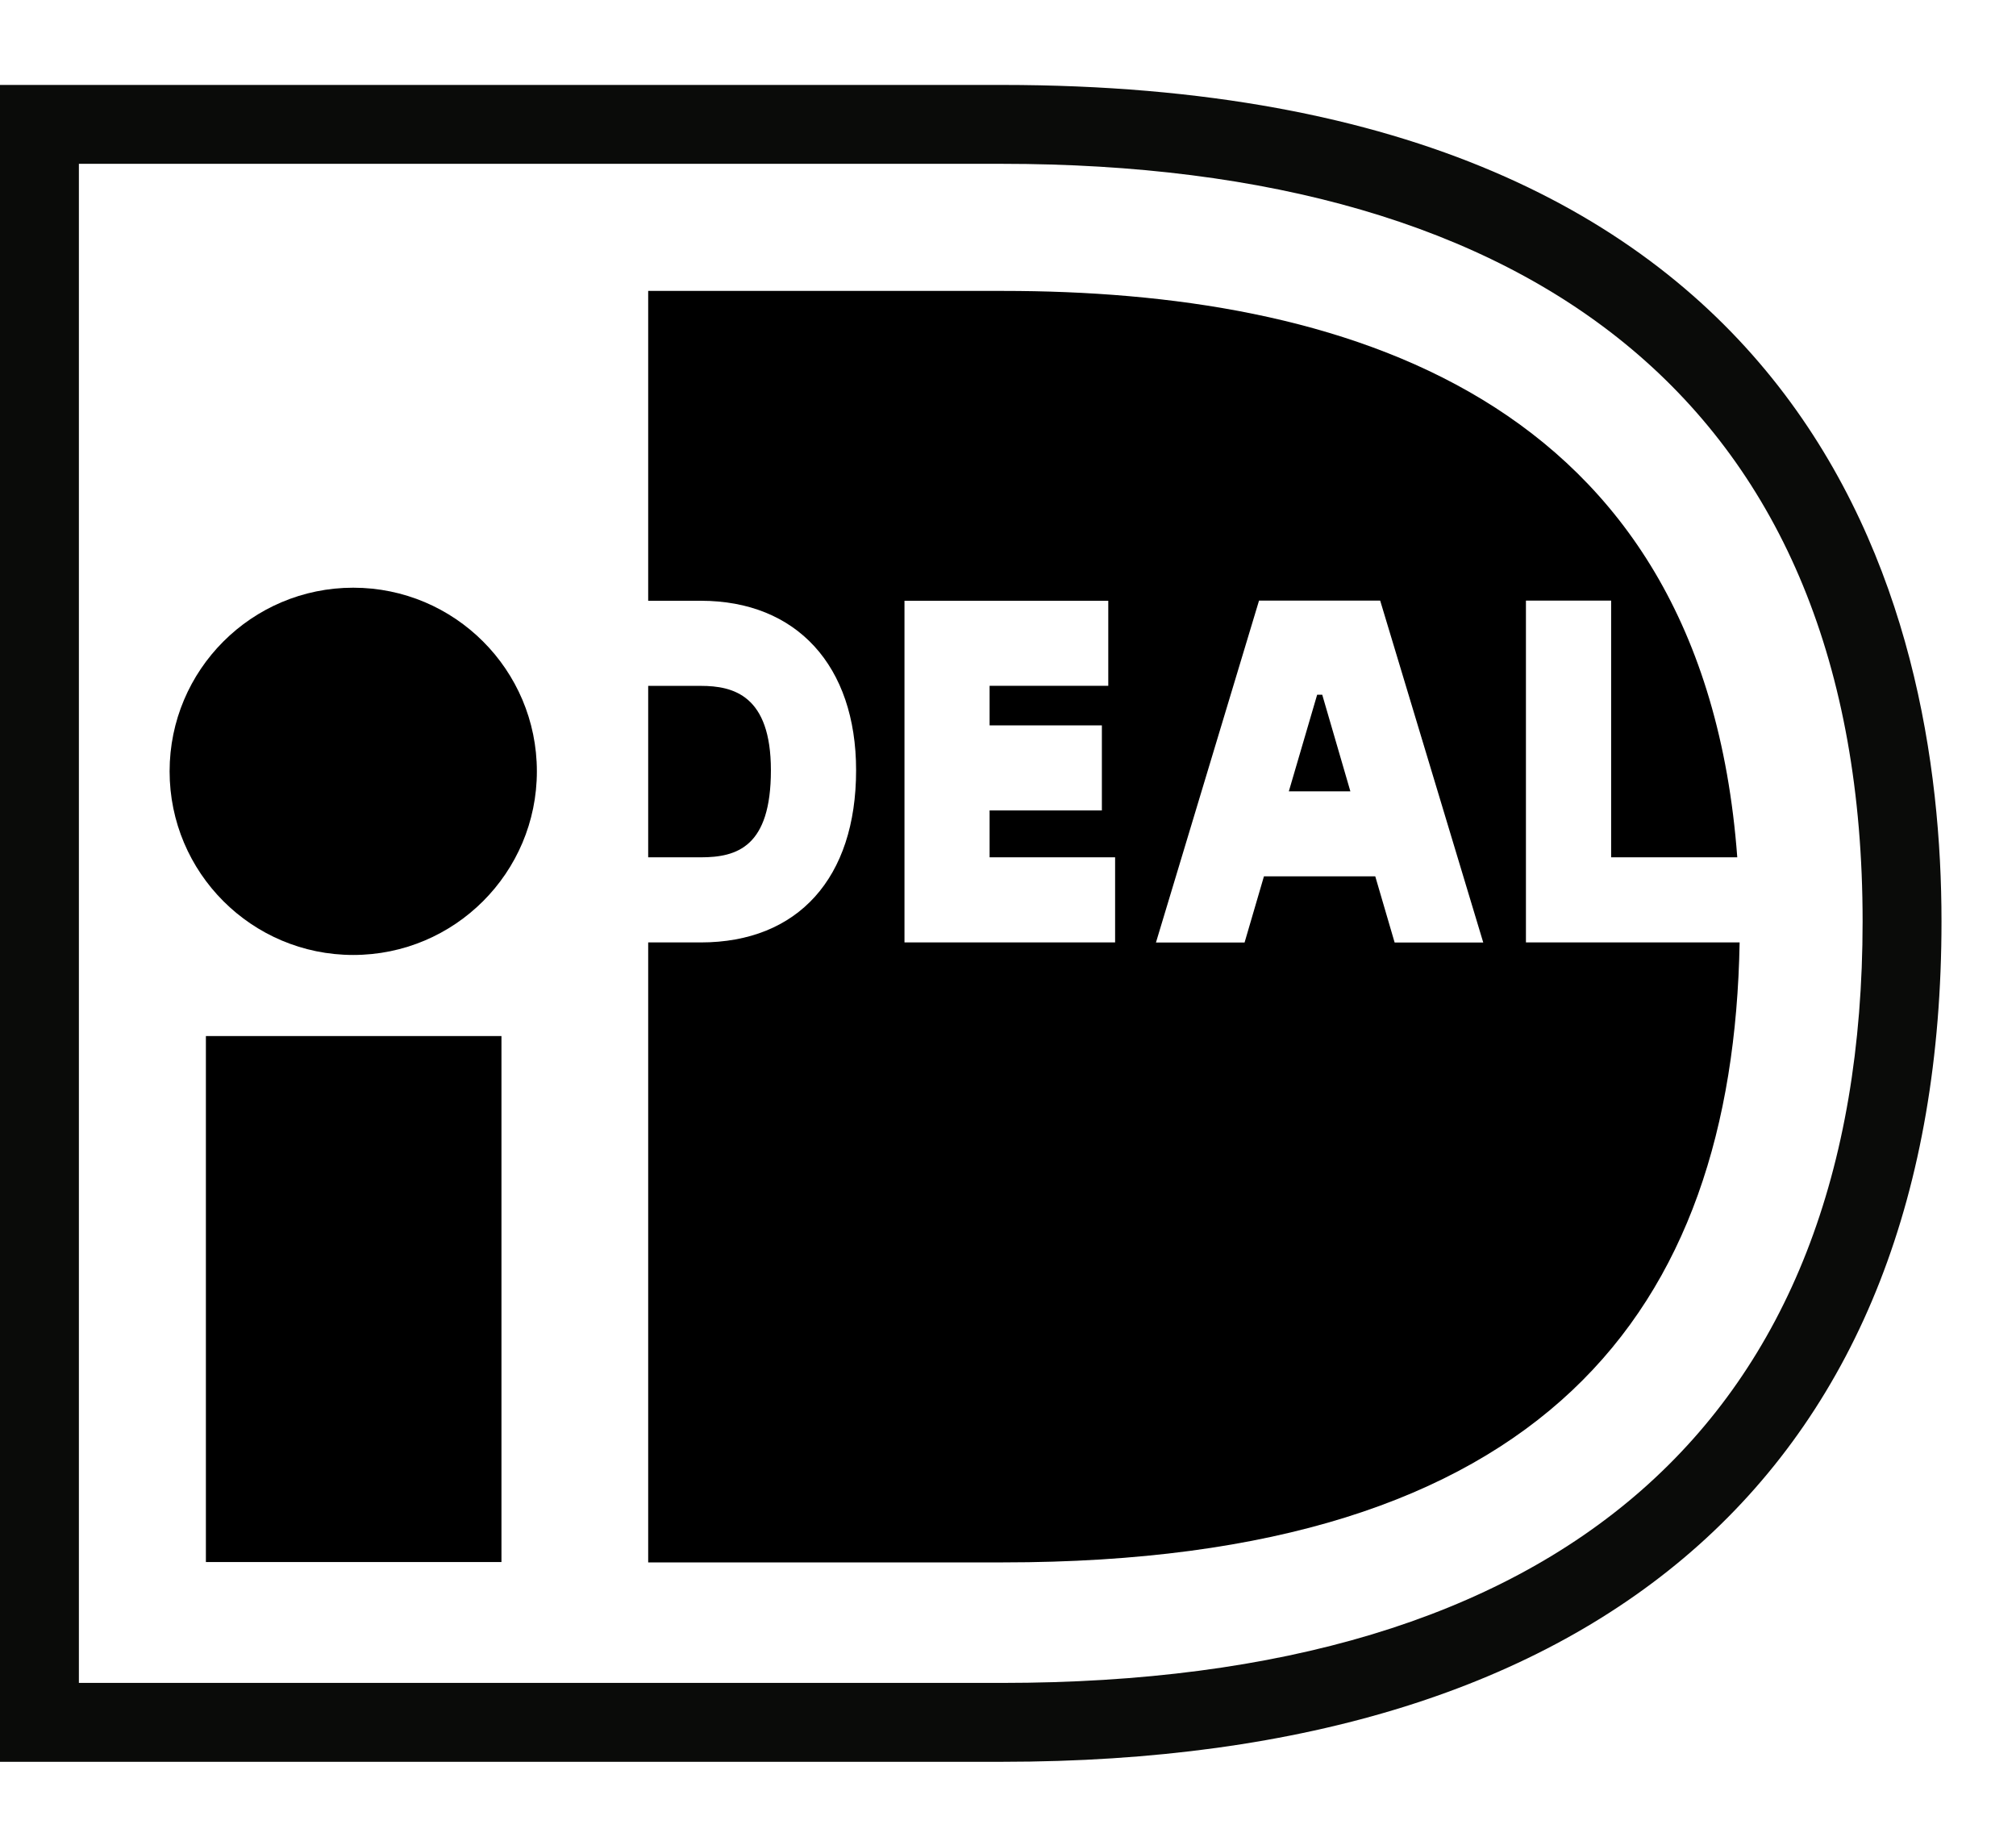
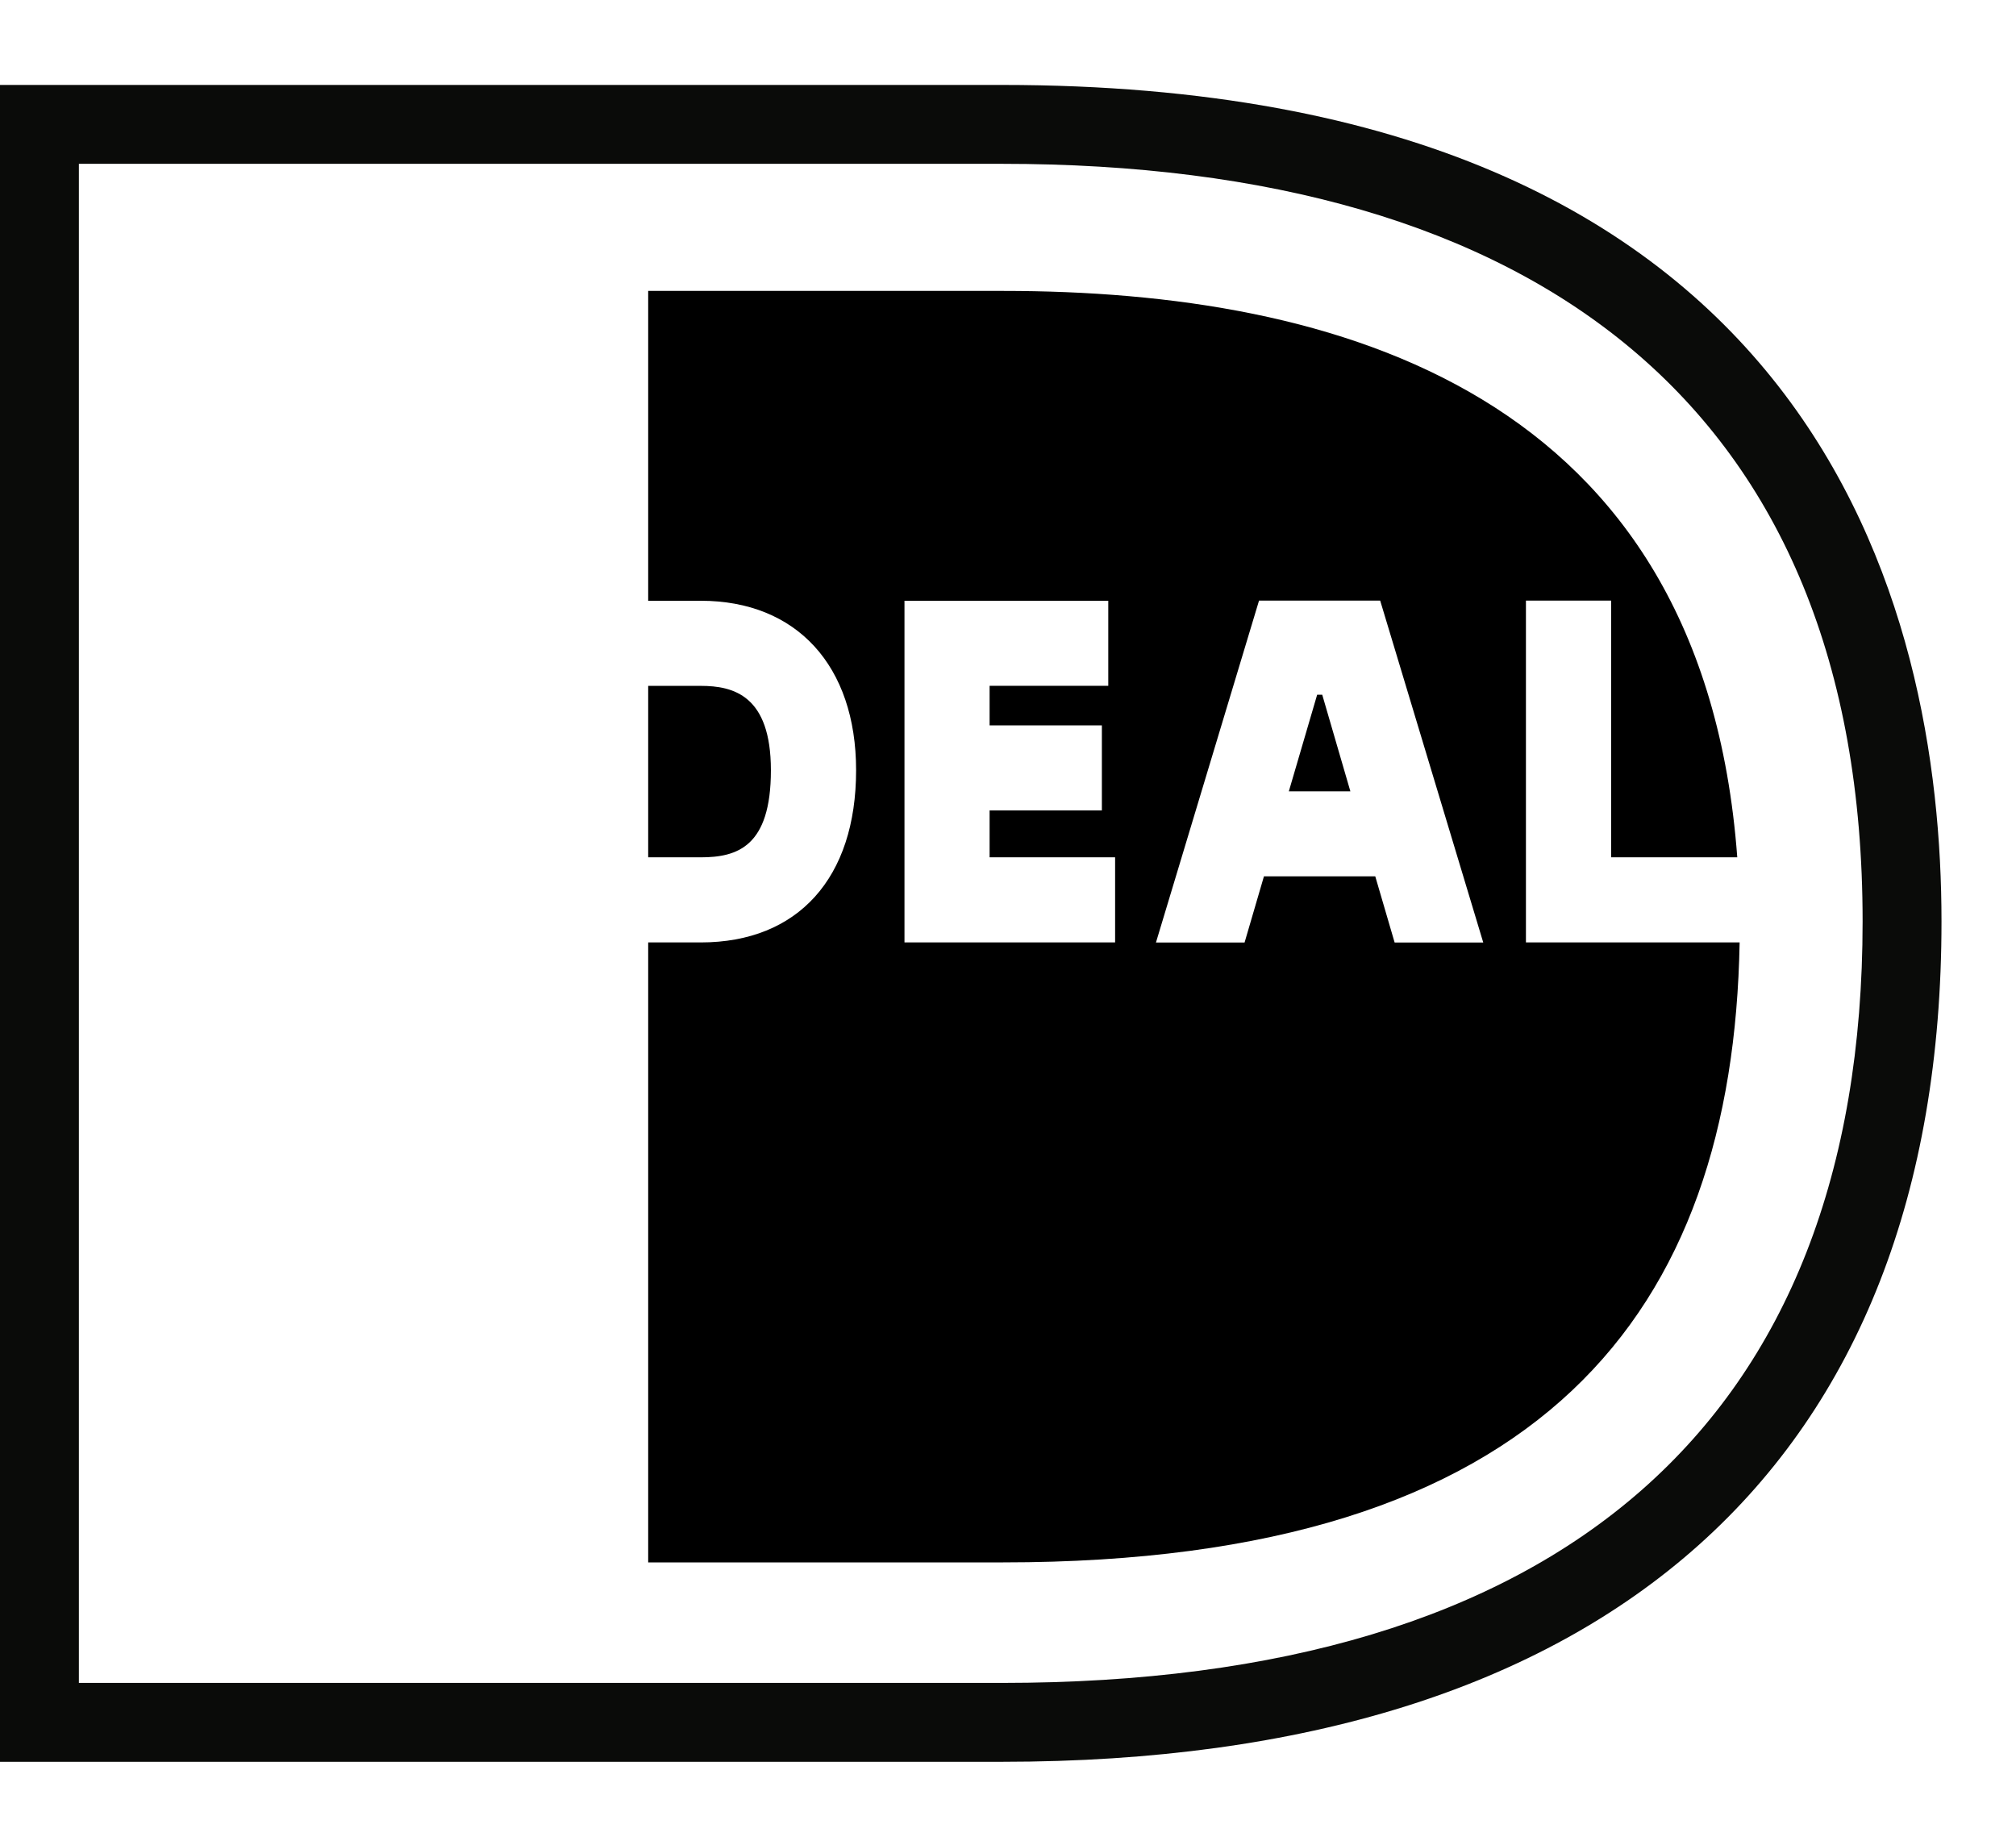
<svg xmlns="http://www.w3.org/2000/svg" width="23" height="21" viewBox="0 0 23 21" fill="none">
  <path d="M0.9 1.869V19.2H11.431C17.791 19.2 21.25 16.238 21.25 10.512C21.25 4.628 17.5 1.869 11.431 1.869H0.9ZM11.431 0.969C20.758 0.969 22.15 6.949 22.15 10.512C22.15 16.695 18.344 20.1 11.431 20.1C11.431 20.1 0.226 20.1 0 20.1C0 19.873 0 1.195 0 0.969C0.226 0.969 11.431 0.969 11.431 0.969Z" fill="#0A0B09" />
  <path d="M7.395 7.825C7.395 8.367 7.395 9.239 7.395 9.781C7.692 9.781 7.995 9.781 7.995 9.781C8.411 9.781 8.795 9.66 8.795 8.788C8.795 7.934 8.368 7.825 7.995 7.825C7.995 7.825 7.692 7.825 7.395 7.825ZM17.409 6.852H18.381C18.381 6.852 18.381 9.066 18.381 9.781C18.596 9.781 19.187 9.781 19.82 9.781C19.425 4.467 15.244 3.319 11.445 3.319H7.395V6.854H7.995C9.088 6.854 9.767 7.595 9.767 8.788C9.767 10.017 9.104 10.752 7.995 10.752H7.395V17.825H11.445C17.622 17.825 19.771 14.957 19.847 10.752H17.409V6.852ZM14.704 9.028H15.406L15.085 7.926H15.027L14.704 9.028ZM13.188 10.753L14.364 6.852H15.746L16.922 10.753H15.911L15.69 9.998H14.42L14.199 10.753H13.188ZM12.722 9.781V10.752H10.319V6.854H12.644V7.824C12.644 7.824 11.817 7.824 11.29 7.824C11.29 7.958 11.29 8.112 11.29 8.276H12.571V9.246H11.29C11.29 9.441 11.29 9.625 11.29 9.781C11.832 9.781 12.722 9.781 12.722 9.781Z" fill="black" />
-   <path d="M6.125 8.8C6.125 9.957 5.187 10.895 4.03 10.895C2.873 10.895 1.935 9.957 1.935 8.8C1.935 7.643 2.873 6.705 4.03 6.705C5.187 6.705 6.125 7.643 6.125 8.8ZM2.349 17.821H5.721V11.82H2.349V17.821Z" fill="black" />
</svg>